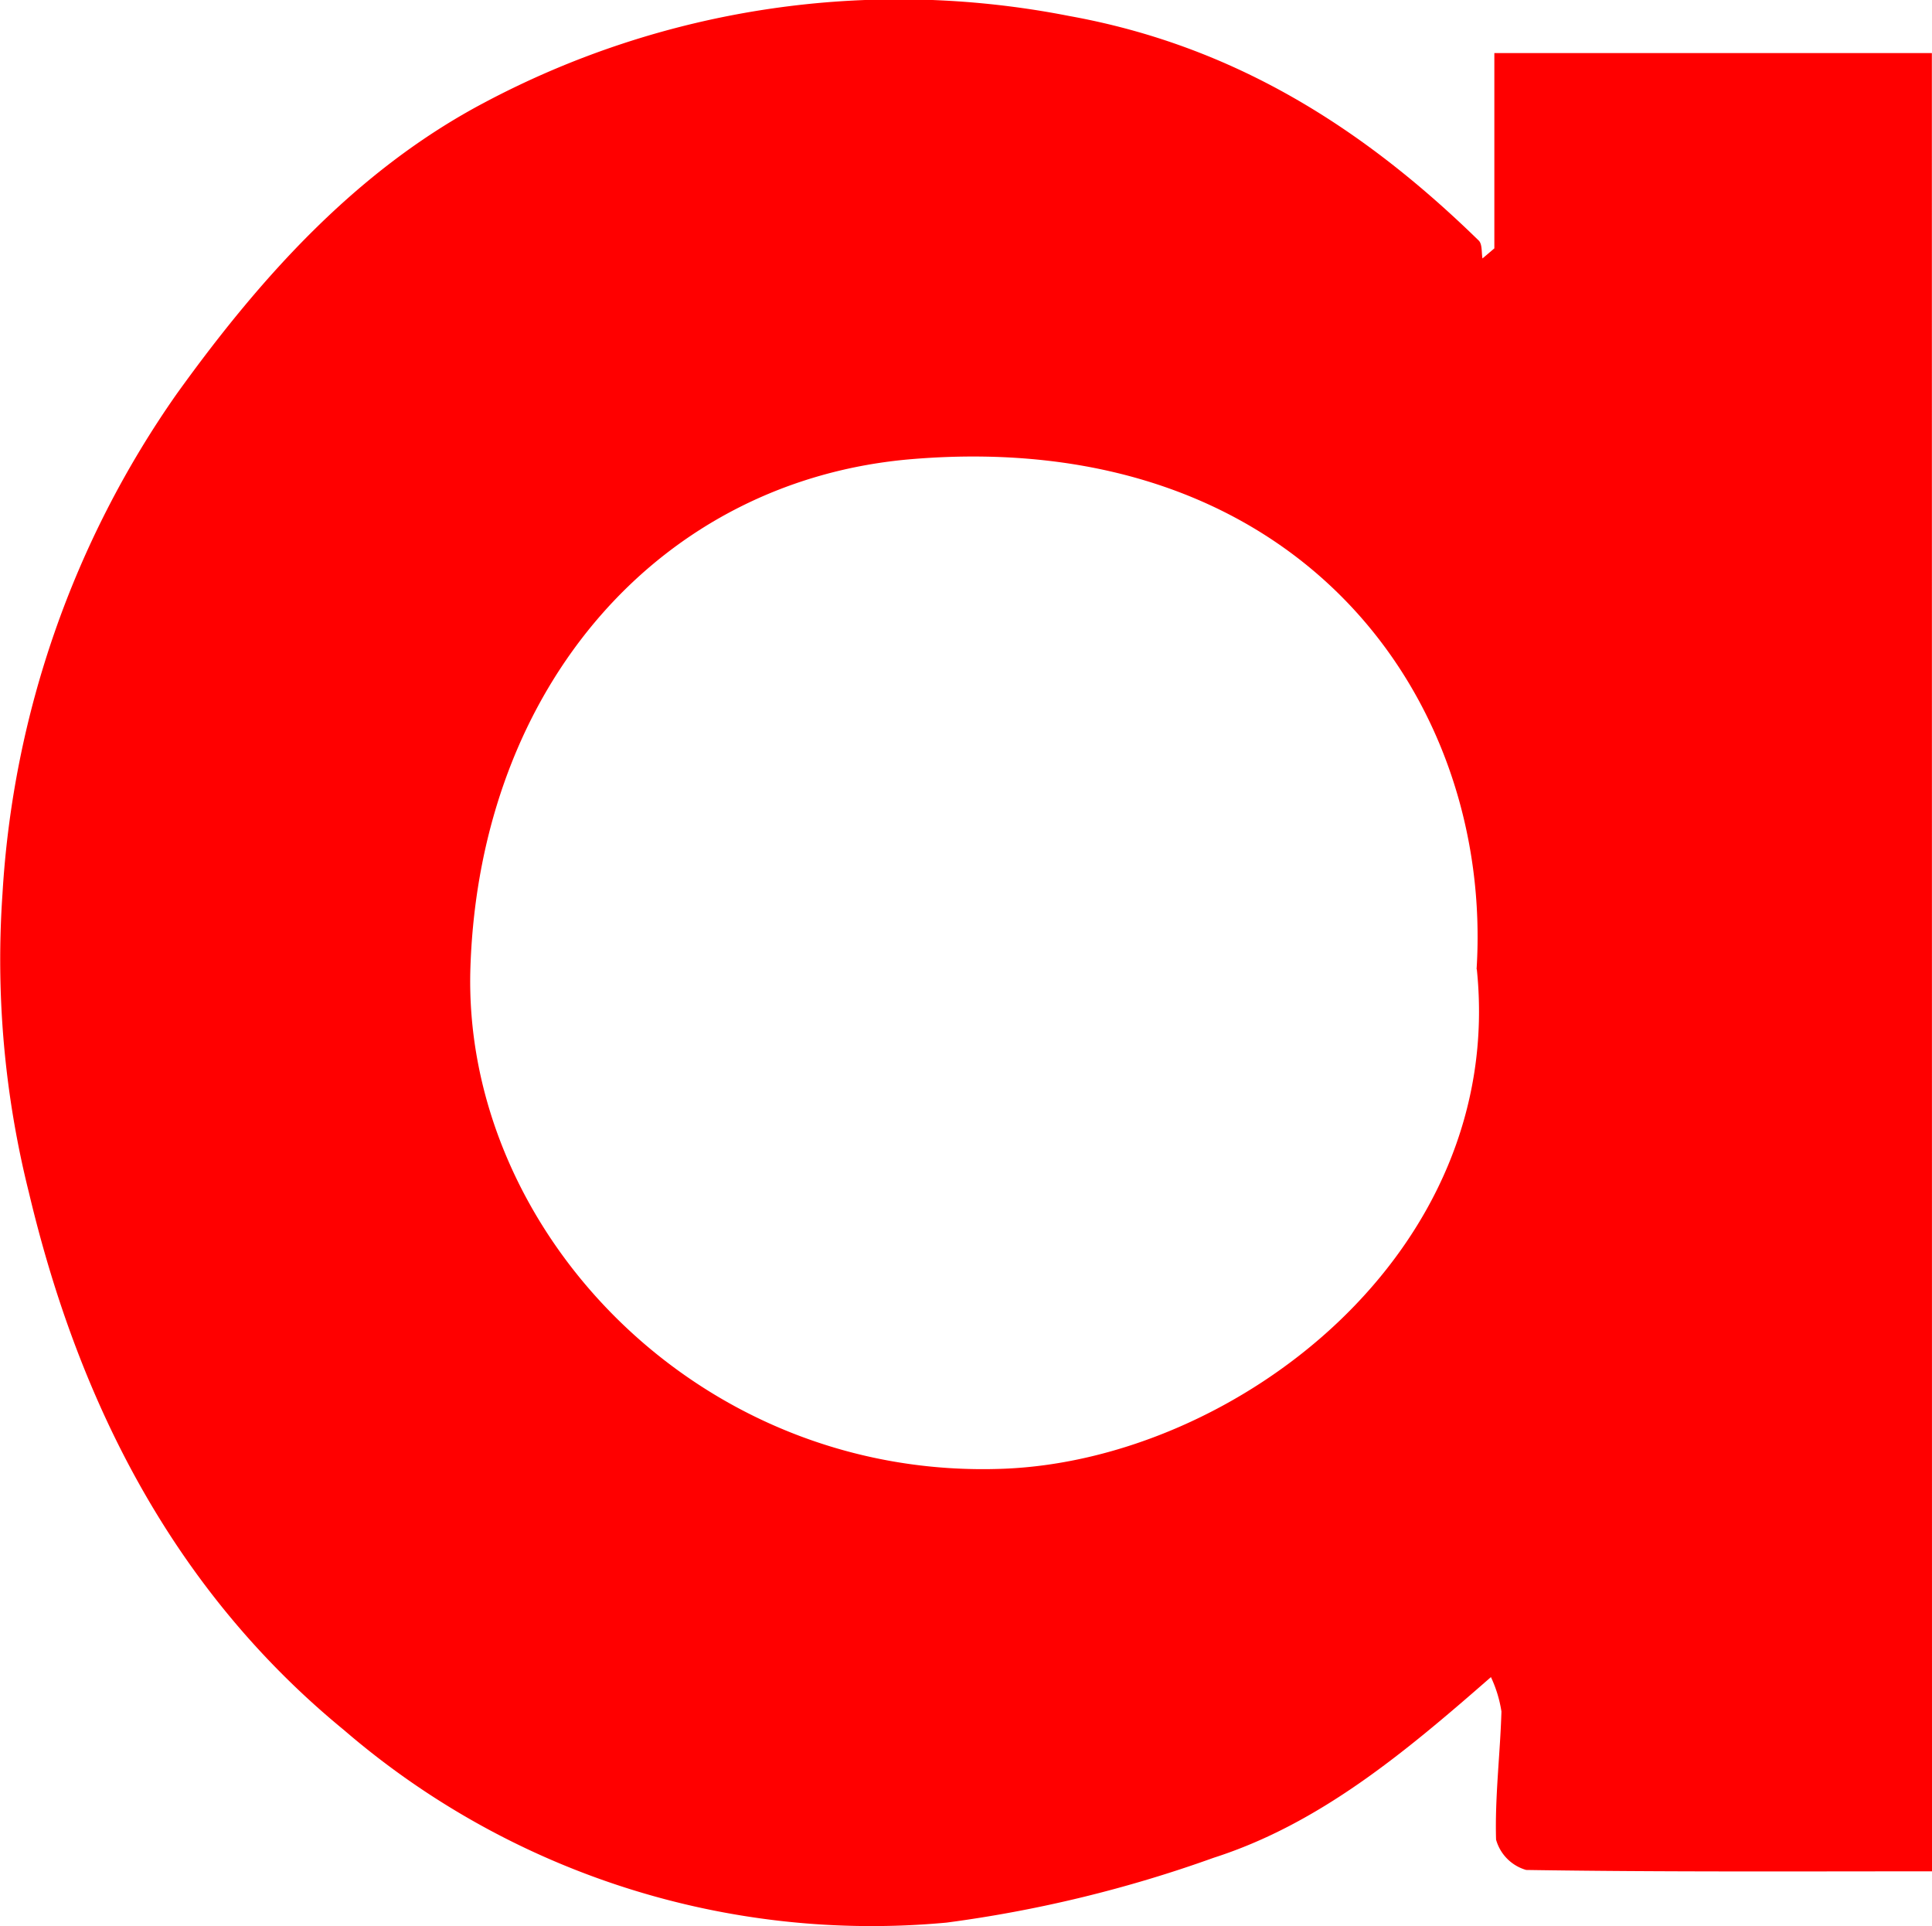
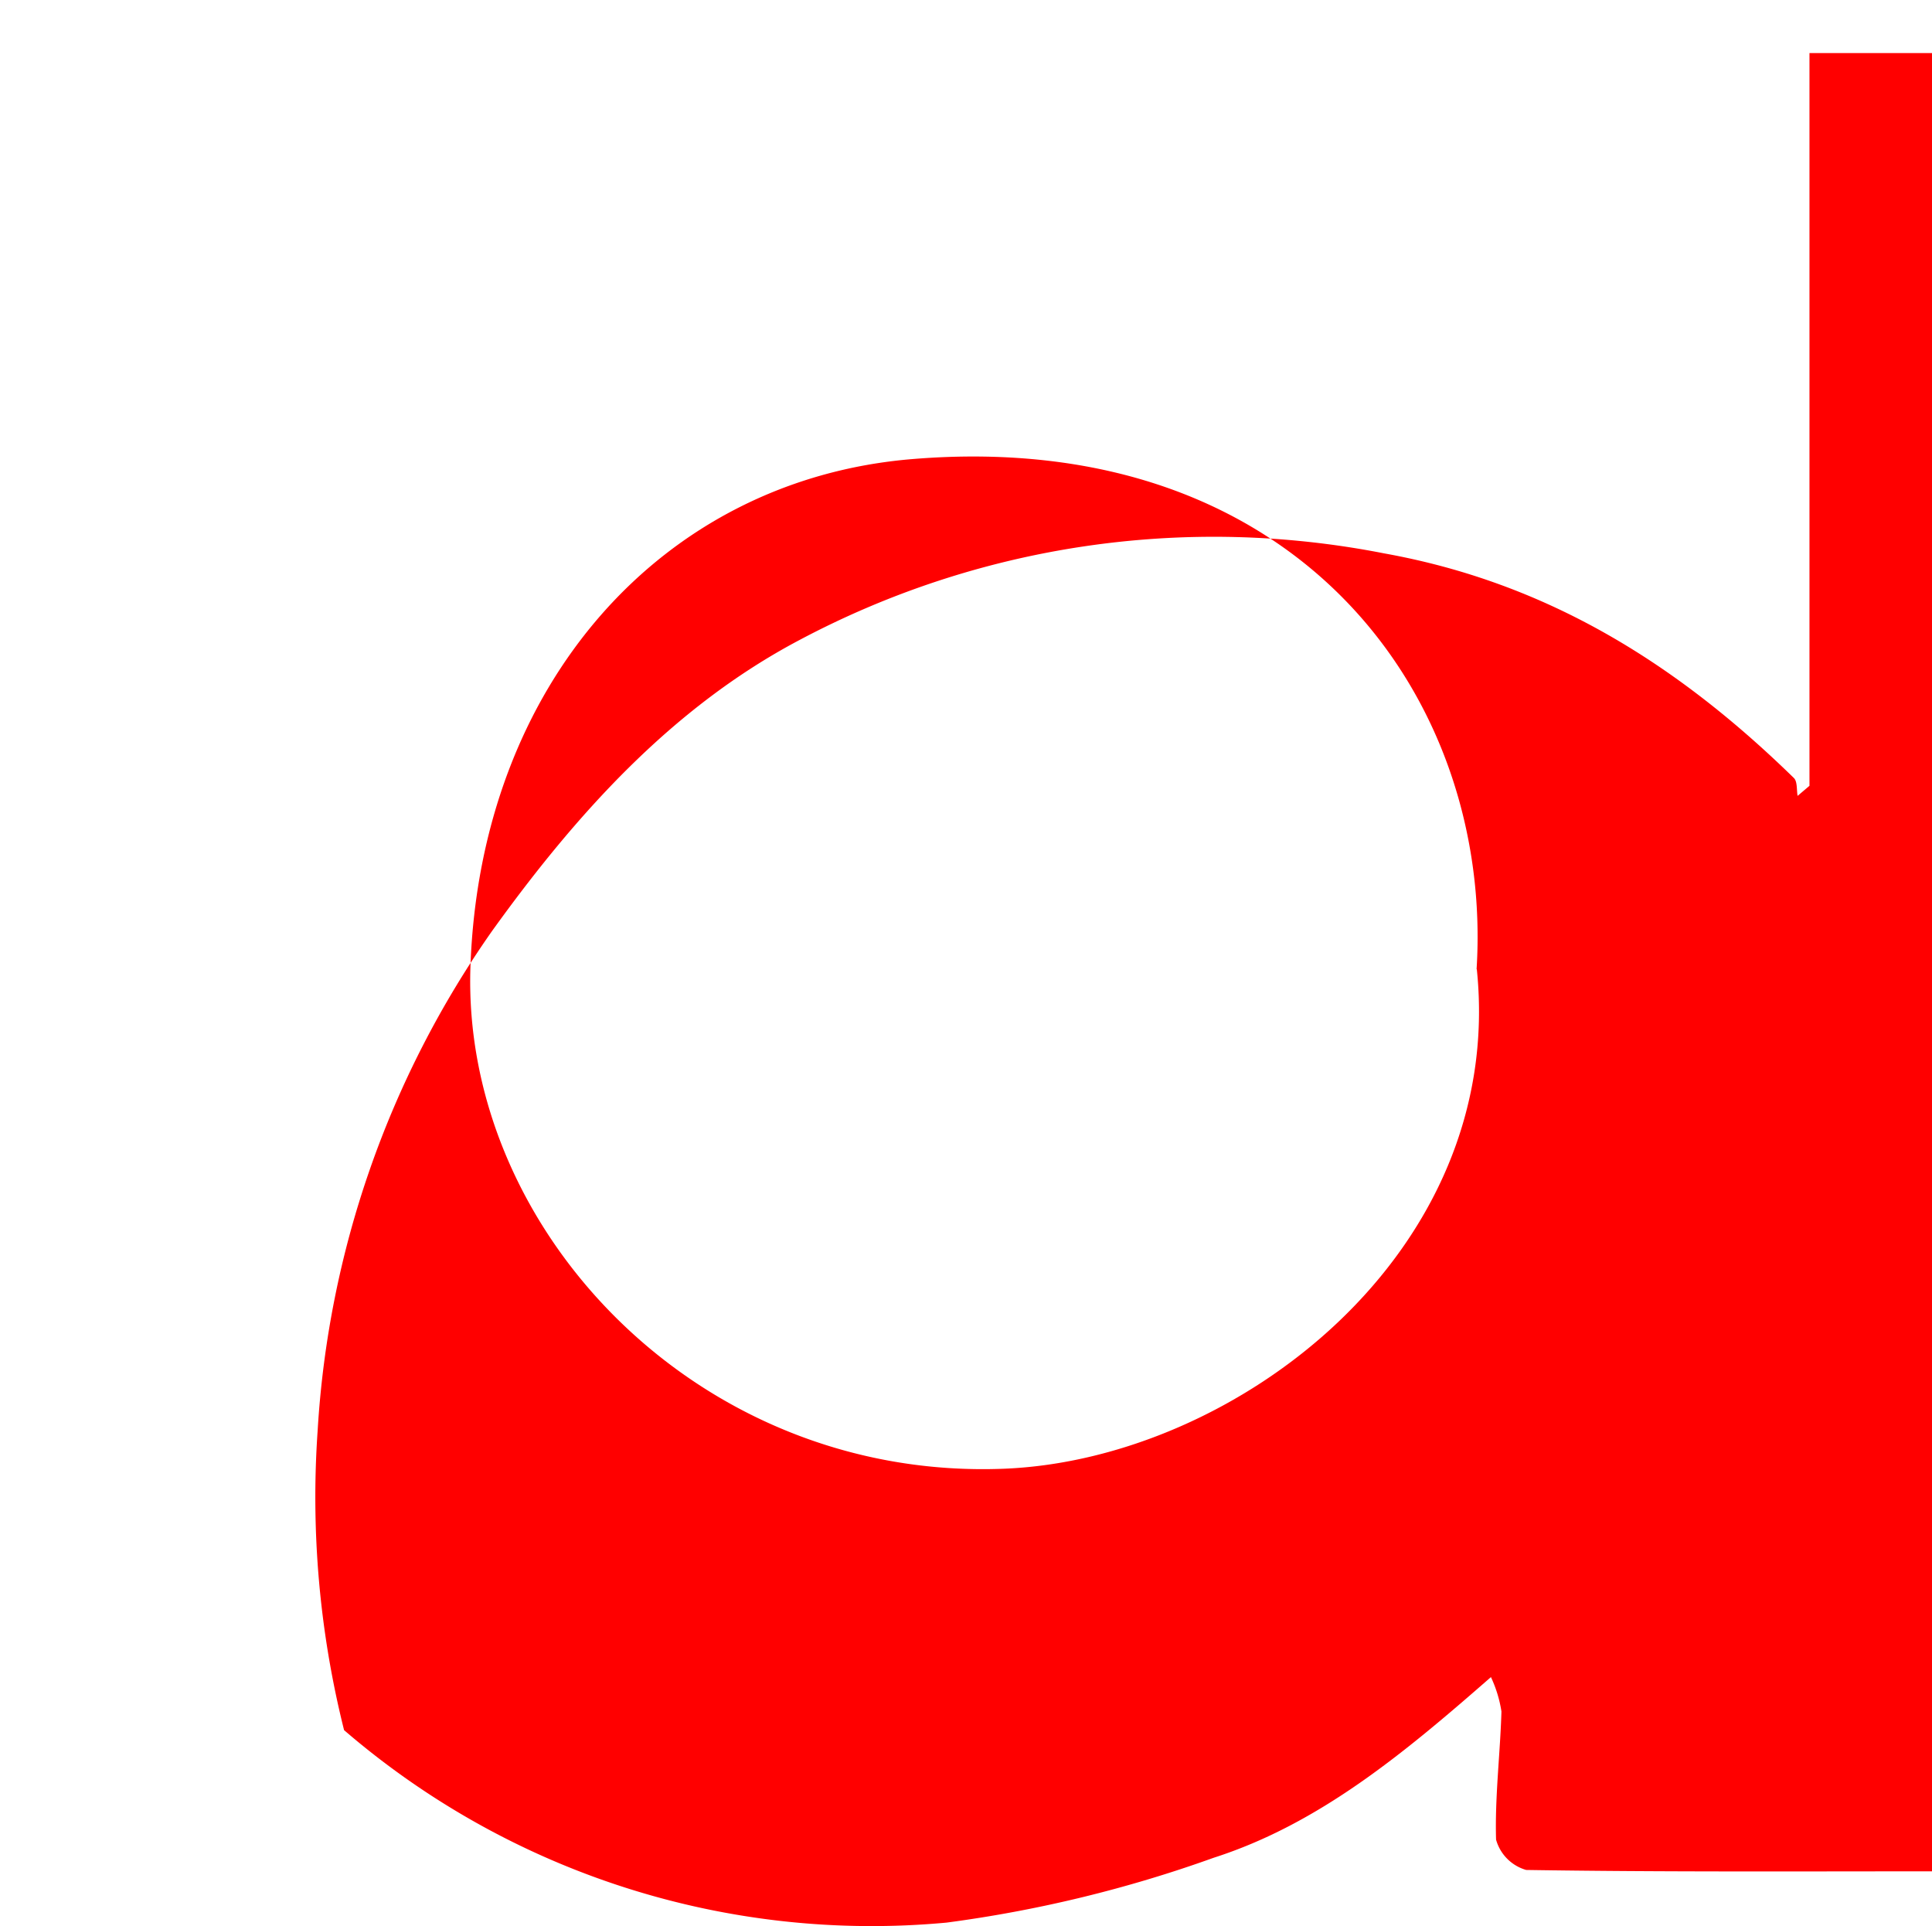
<svg xmlns="http://www.w3.org/2000/svg" width="71.885" height="71.663" viewBox="0 0 71.885 71.663">
-   <path id="Pfad_5571" data-name="Pfad 5571" d="M354.983,97.6c-5.081,0-10.092.027-15.1-.051a1.628,1.628,0,0,1-1.12-1.128c-.047-1.586.153-3.177.2-4.768a4.673,4.673,0,0,0-.391-1.279c-3.237,2.832-6.392,5.463-10.318,6.722a47.9,47.9,0,0,1-9.939,2.412A30.073,30.073,0,0,1,295.9,92.347c-6.3-5.164-9.858-12.125-11.725-19.994a35.654,35.654,0,0,1-.984-11.129,36.053,36.053,0,0,1,6.48-18.587c3.127-4.352,6.7-8.327,11.427-10.829a32.85,32.85,0,0,1,21.776-3.235c6.119,1.1,10.943,4.155,15.244,8.356.135.131.1.44.139.666l.442-.375V29.953h16.279ZM338.038,64.04c.629-10.01-6.571-20.173-21-18.981-9.3.768-16.075,8.38-16.436,18.888-.337,9.8,8.5,19.122,19.845,18.675,8.617-.34,18.691-8.018,17.6-18.583" transform="translate(-283.098 -27.979)" fill="red" />
+   <path id="Pfad_5571" data-name="Pfad 5571" d="M354.983,97.6c-5.081,0-10.092.027-15.1-.051a1.628,1.628,0,0,1-1.12-1.128c-.047-1.586.153-3.177.2-4.768a4.673,4.673,0,0,0-.391-1.279c-3.237,2.832-6.392,5.463-10.318,6.722a47.9,47.9,0,0,1-9.939,2.412A30.073,30.073,0,0,1,295.9,92.347a35.654,35.654,0,0,1-.984-11.129,36.053,36.053,0,0,1,6.48-18.587c3.127-4.352,6.7-8.327,11.427-10.829a32.85,32.85,0,0,1,21.776-3.235c6.119,1.1,10.943,4.155,15.244,8.356.135.131.1.44.139.666l.442-.375V29.953h16.279ZM338.038,64.04c.629-10.01-6.571-20.173-21-18.981-9.3.768-16.075,8.38-16.436,18.888-.337,9.8,8.5,19.122,19.845,18.675,8.617-.34,18.691-8.018,17.6-18.583" transform="translate(-283.098 -27.979)" fill="red" />
</svg>